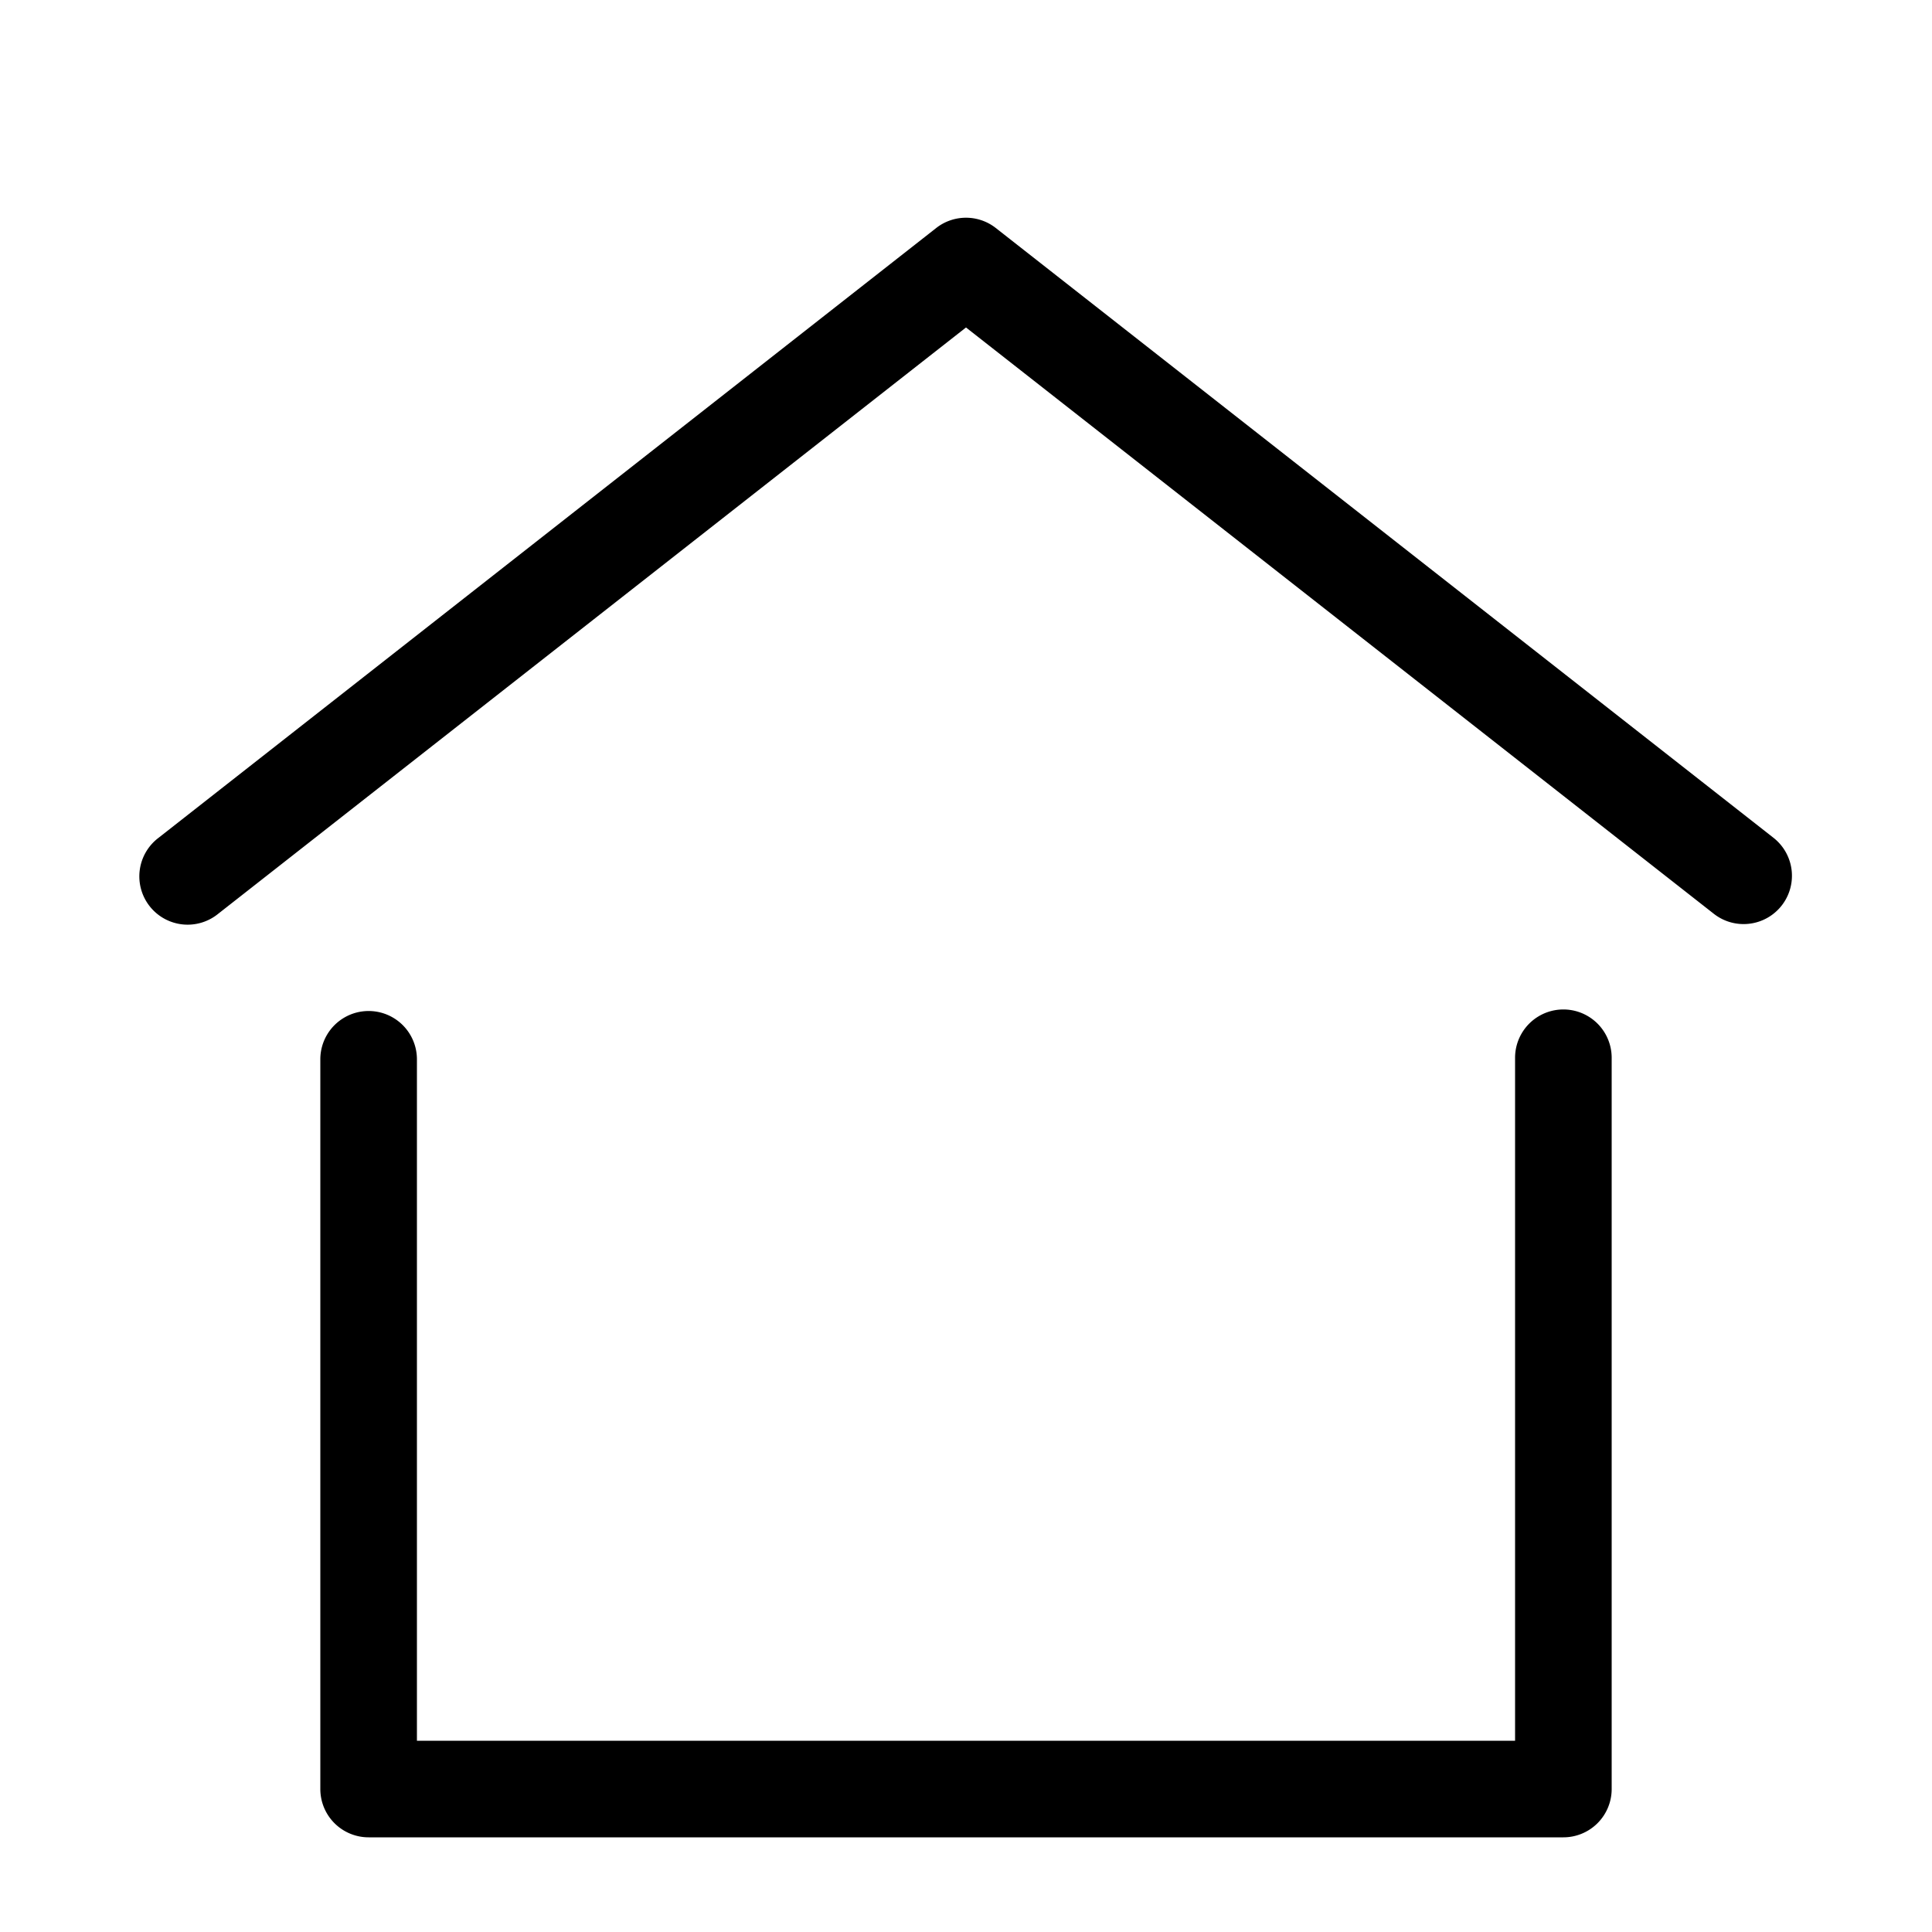
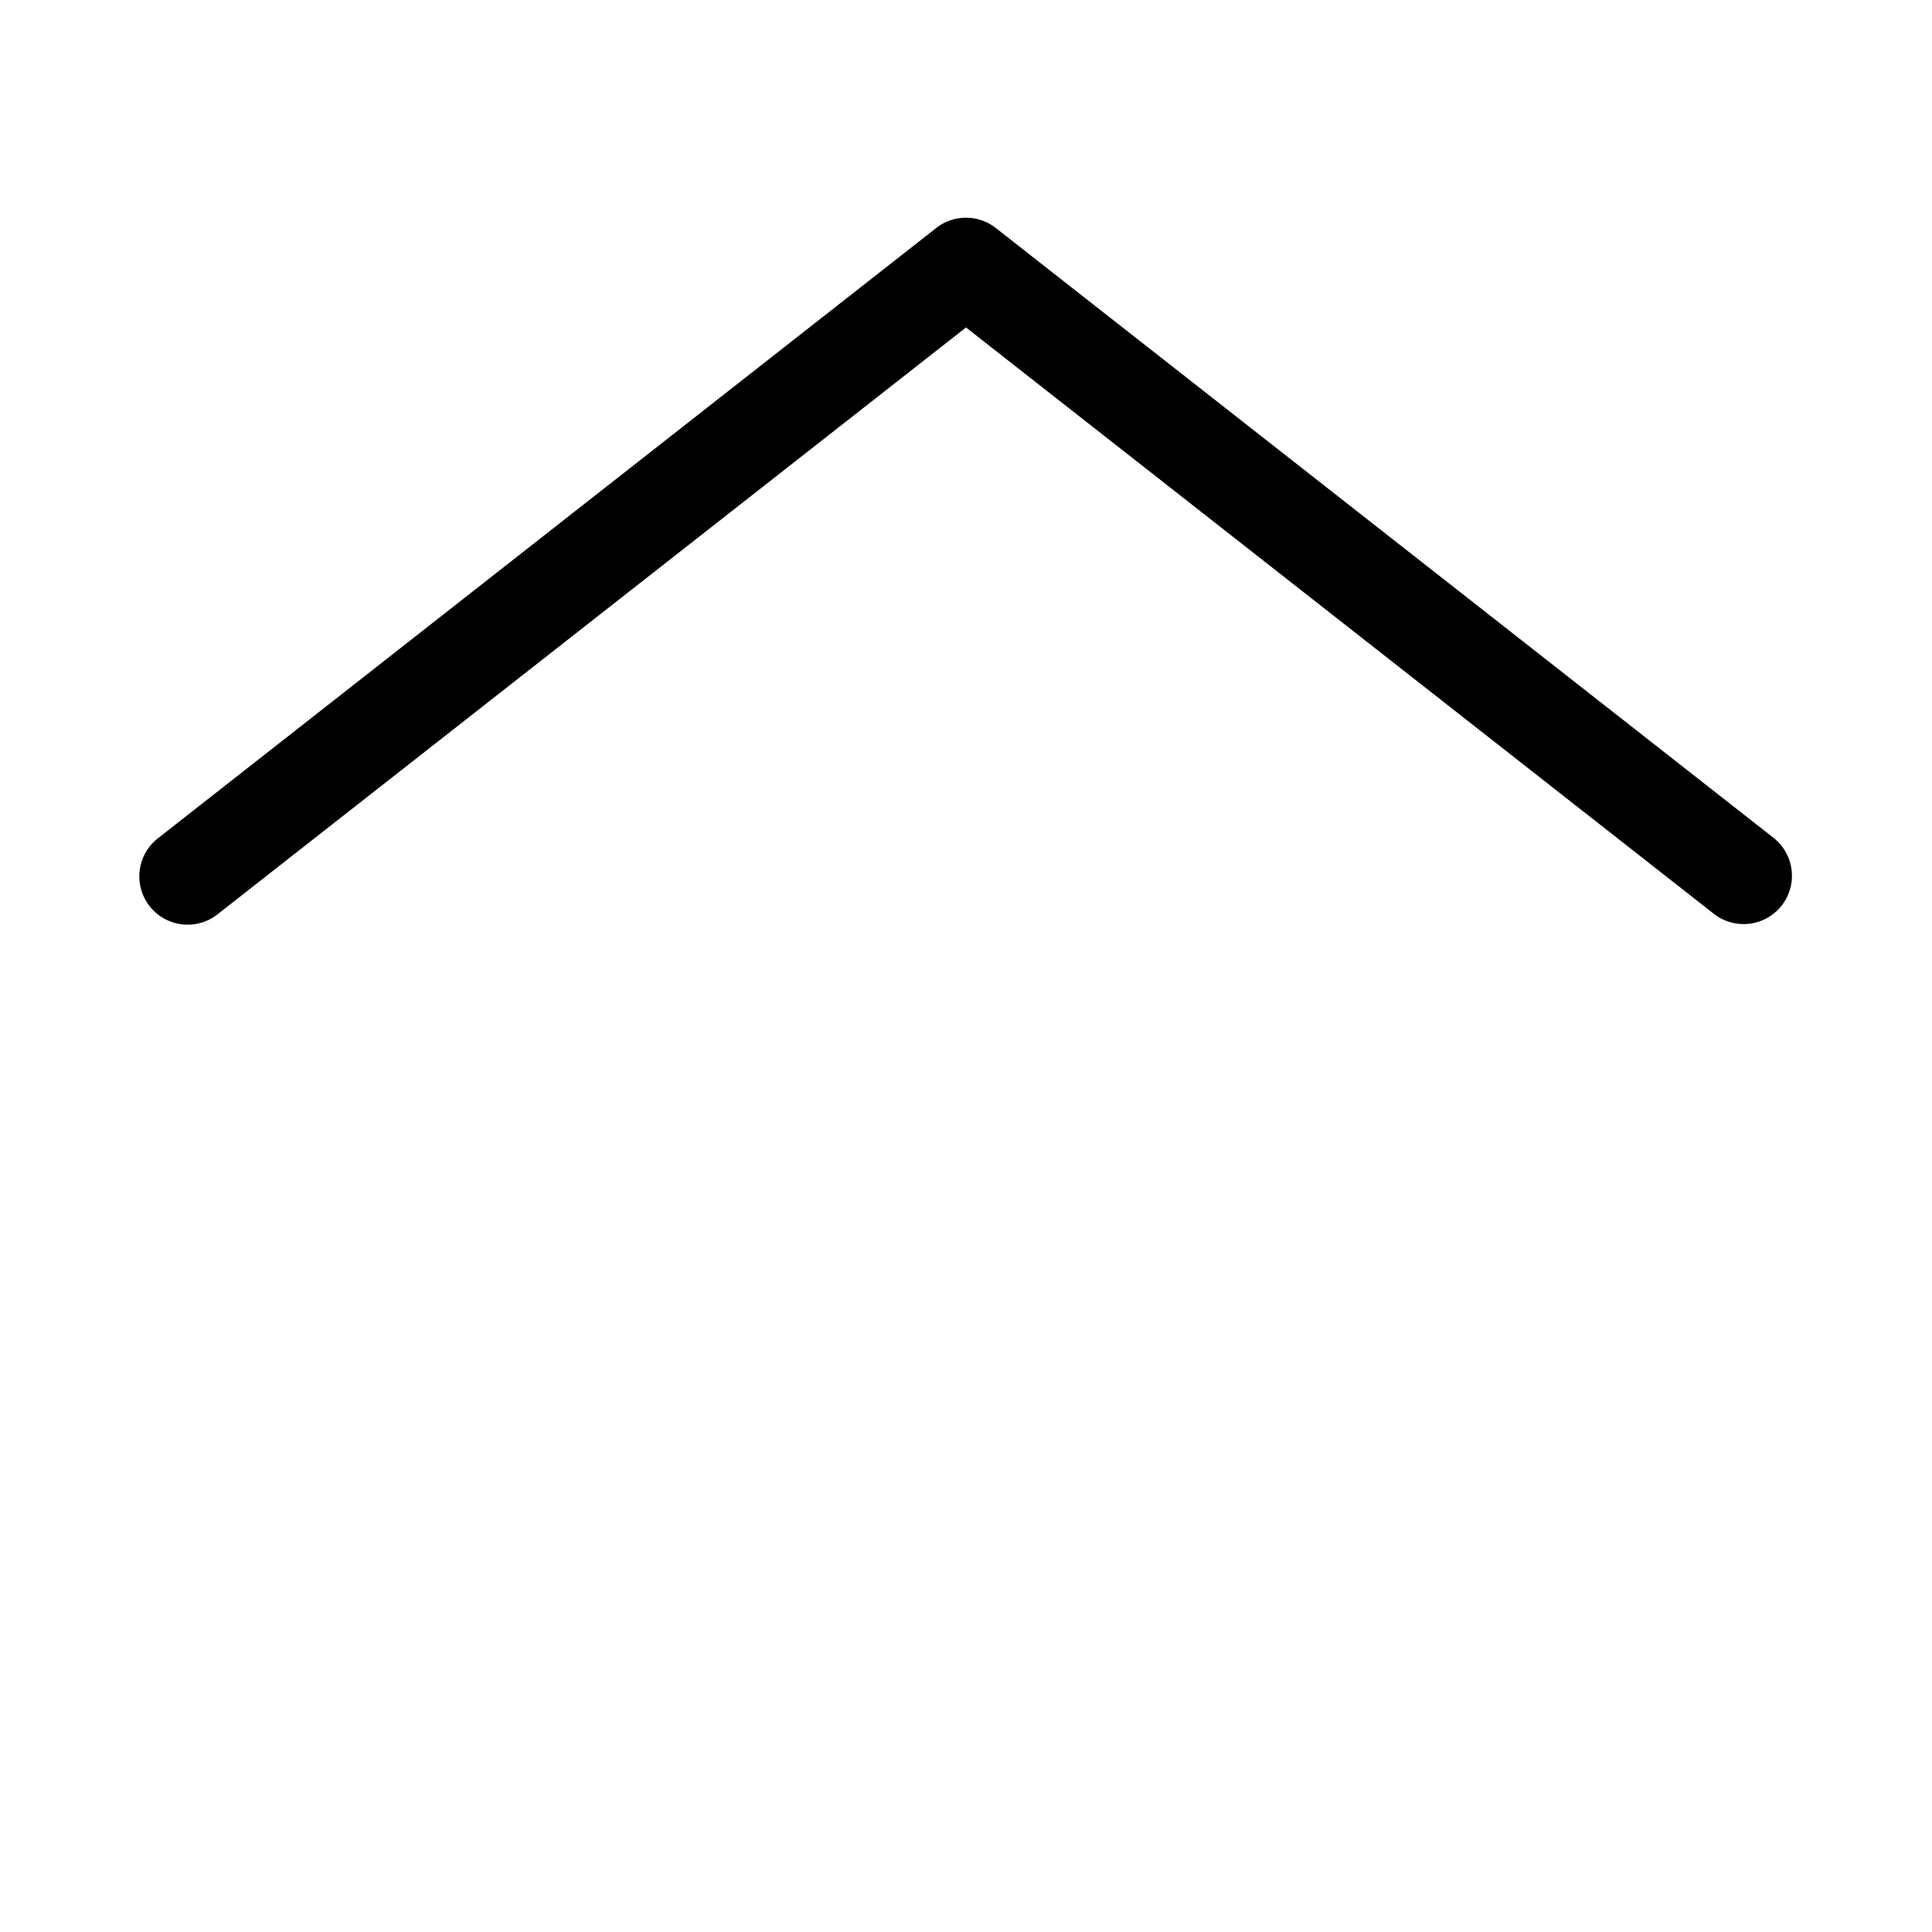
<svg xmlns="http://www.w3.org/2000/svg" height="300px" width="300px" fill="#000000" data-name="Layer 1" viewBox="0 0 100 100" x="0px" y="0px">
  <title>HOUSE ICON</title>
  <path d="M90.25,47.83a2.49,2.49,0,0,1-1.54-.53L50,16.95,11.29,47.3a2.5,2.5,0,1,1-3.09-3.93L48.46,11.8a2.5,2.5,0,0,1,3.08,0L91.79,43.36a2.5,2.5,0,0,1-1.54,4.47Z" />
-   <path d="M80.92,95.1H19.08a2.5,2.5,0,0,1-2.5-2.5V54.83a2.5,2.5,0,0,1,5,0V90.1H78.42V54.75a2.5,2.5,0,0,1,5,0V92.6A2.5,2.5,0,0,1,80.92,95.1Z" />
</svg>